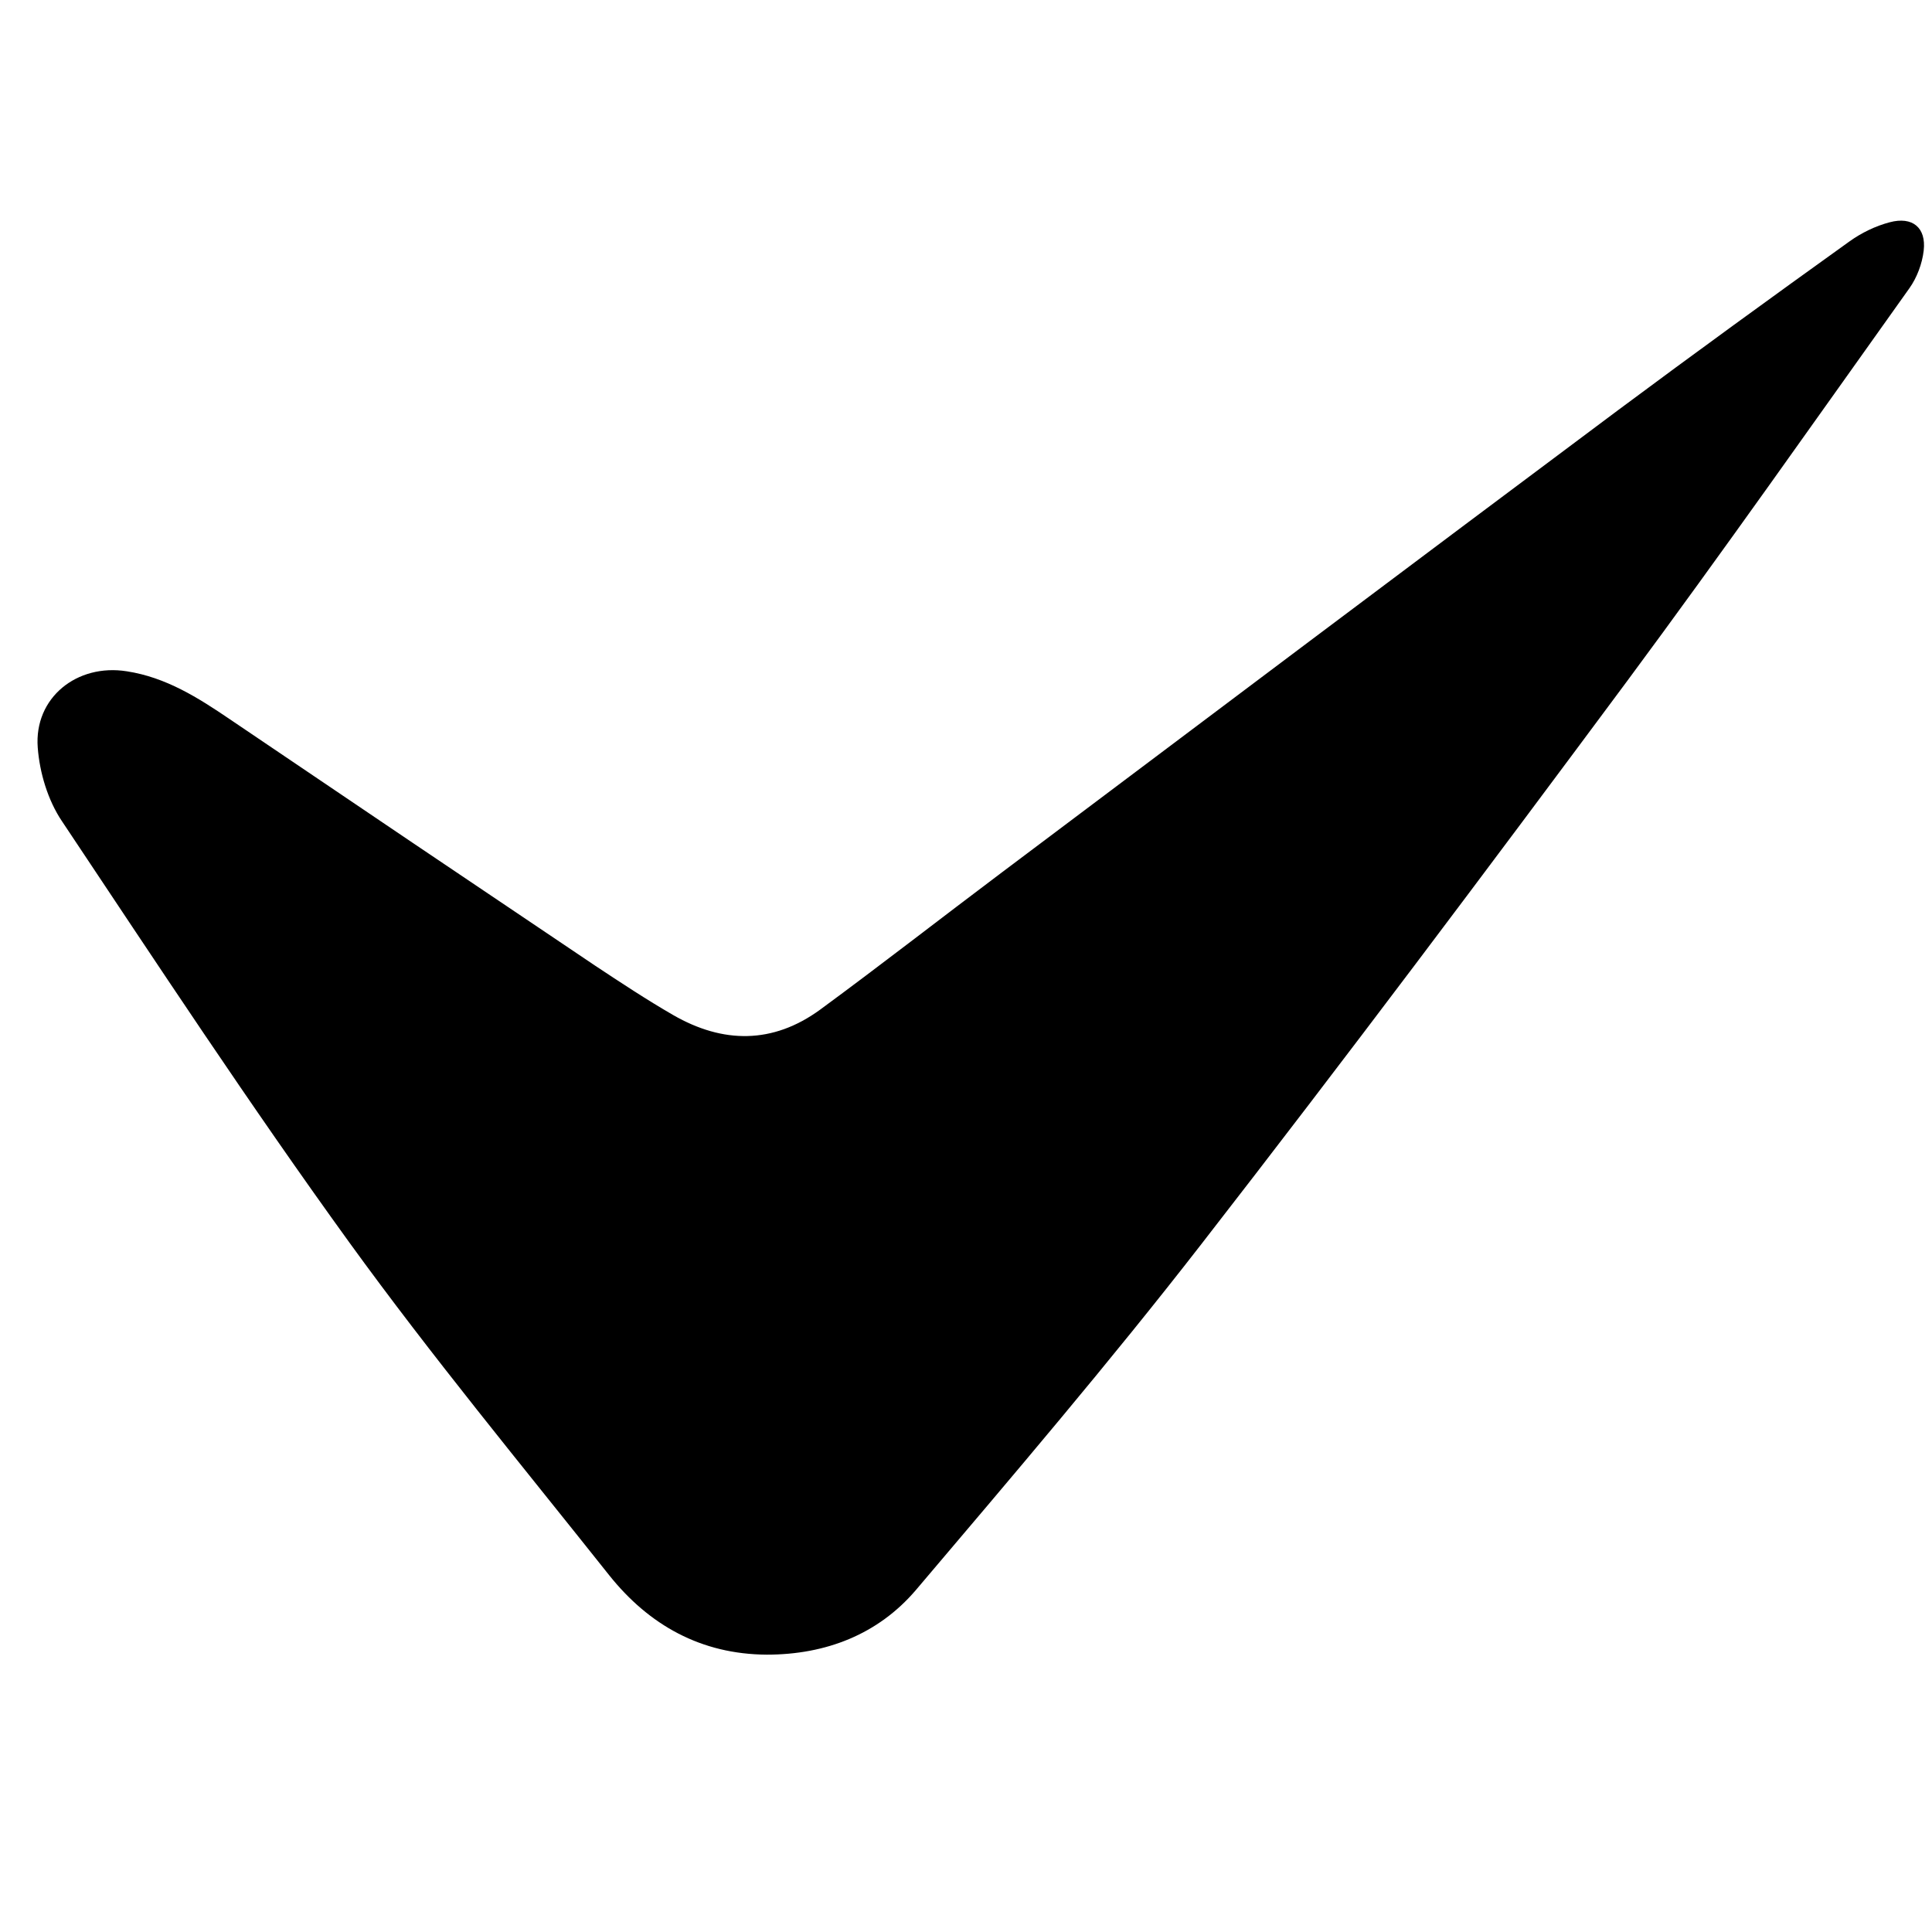
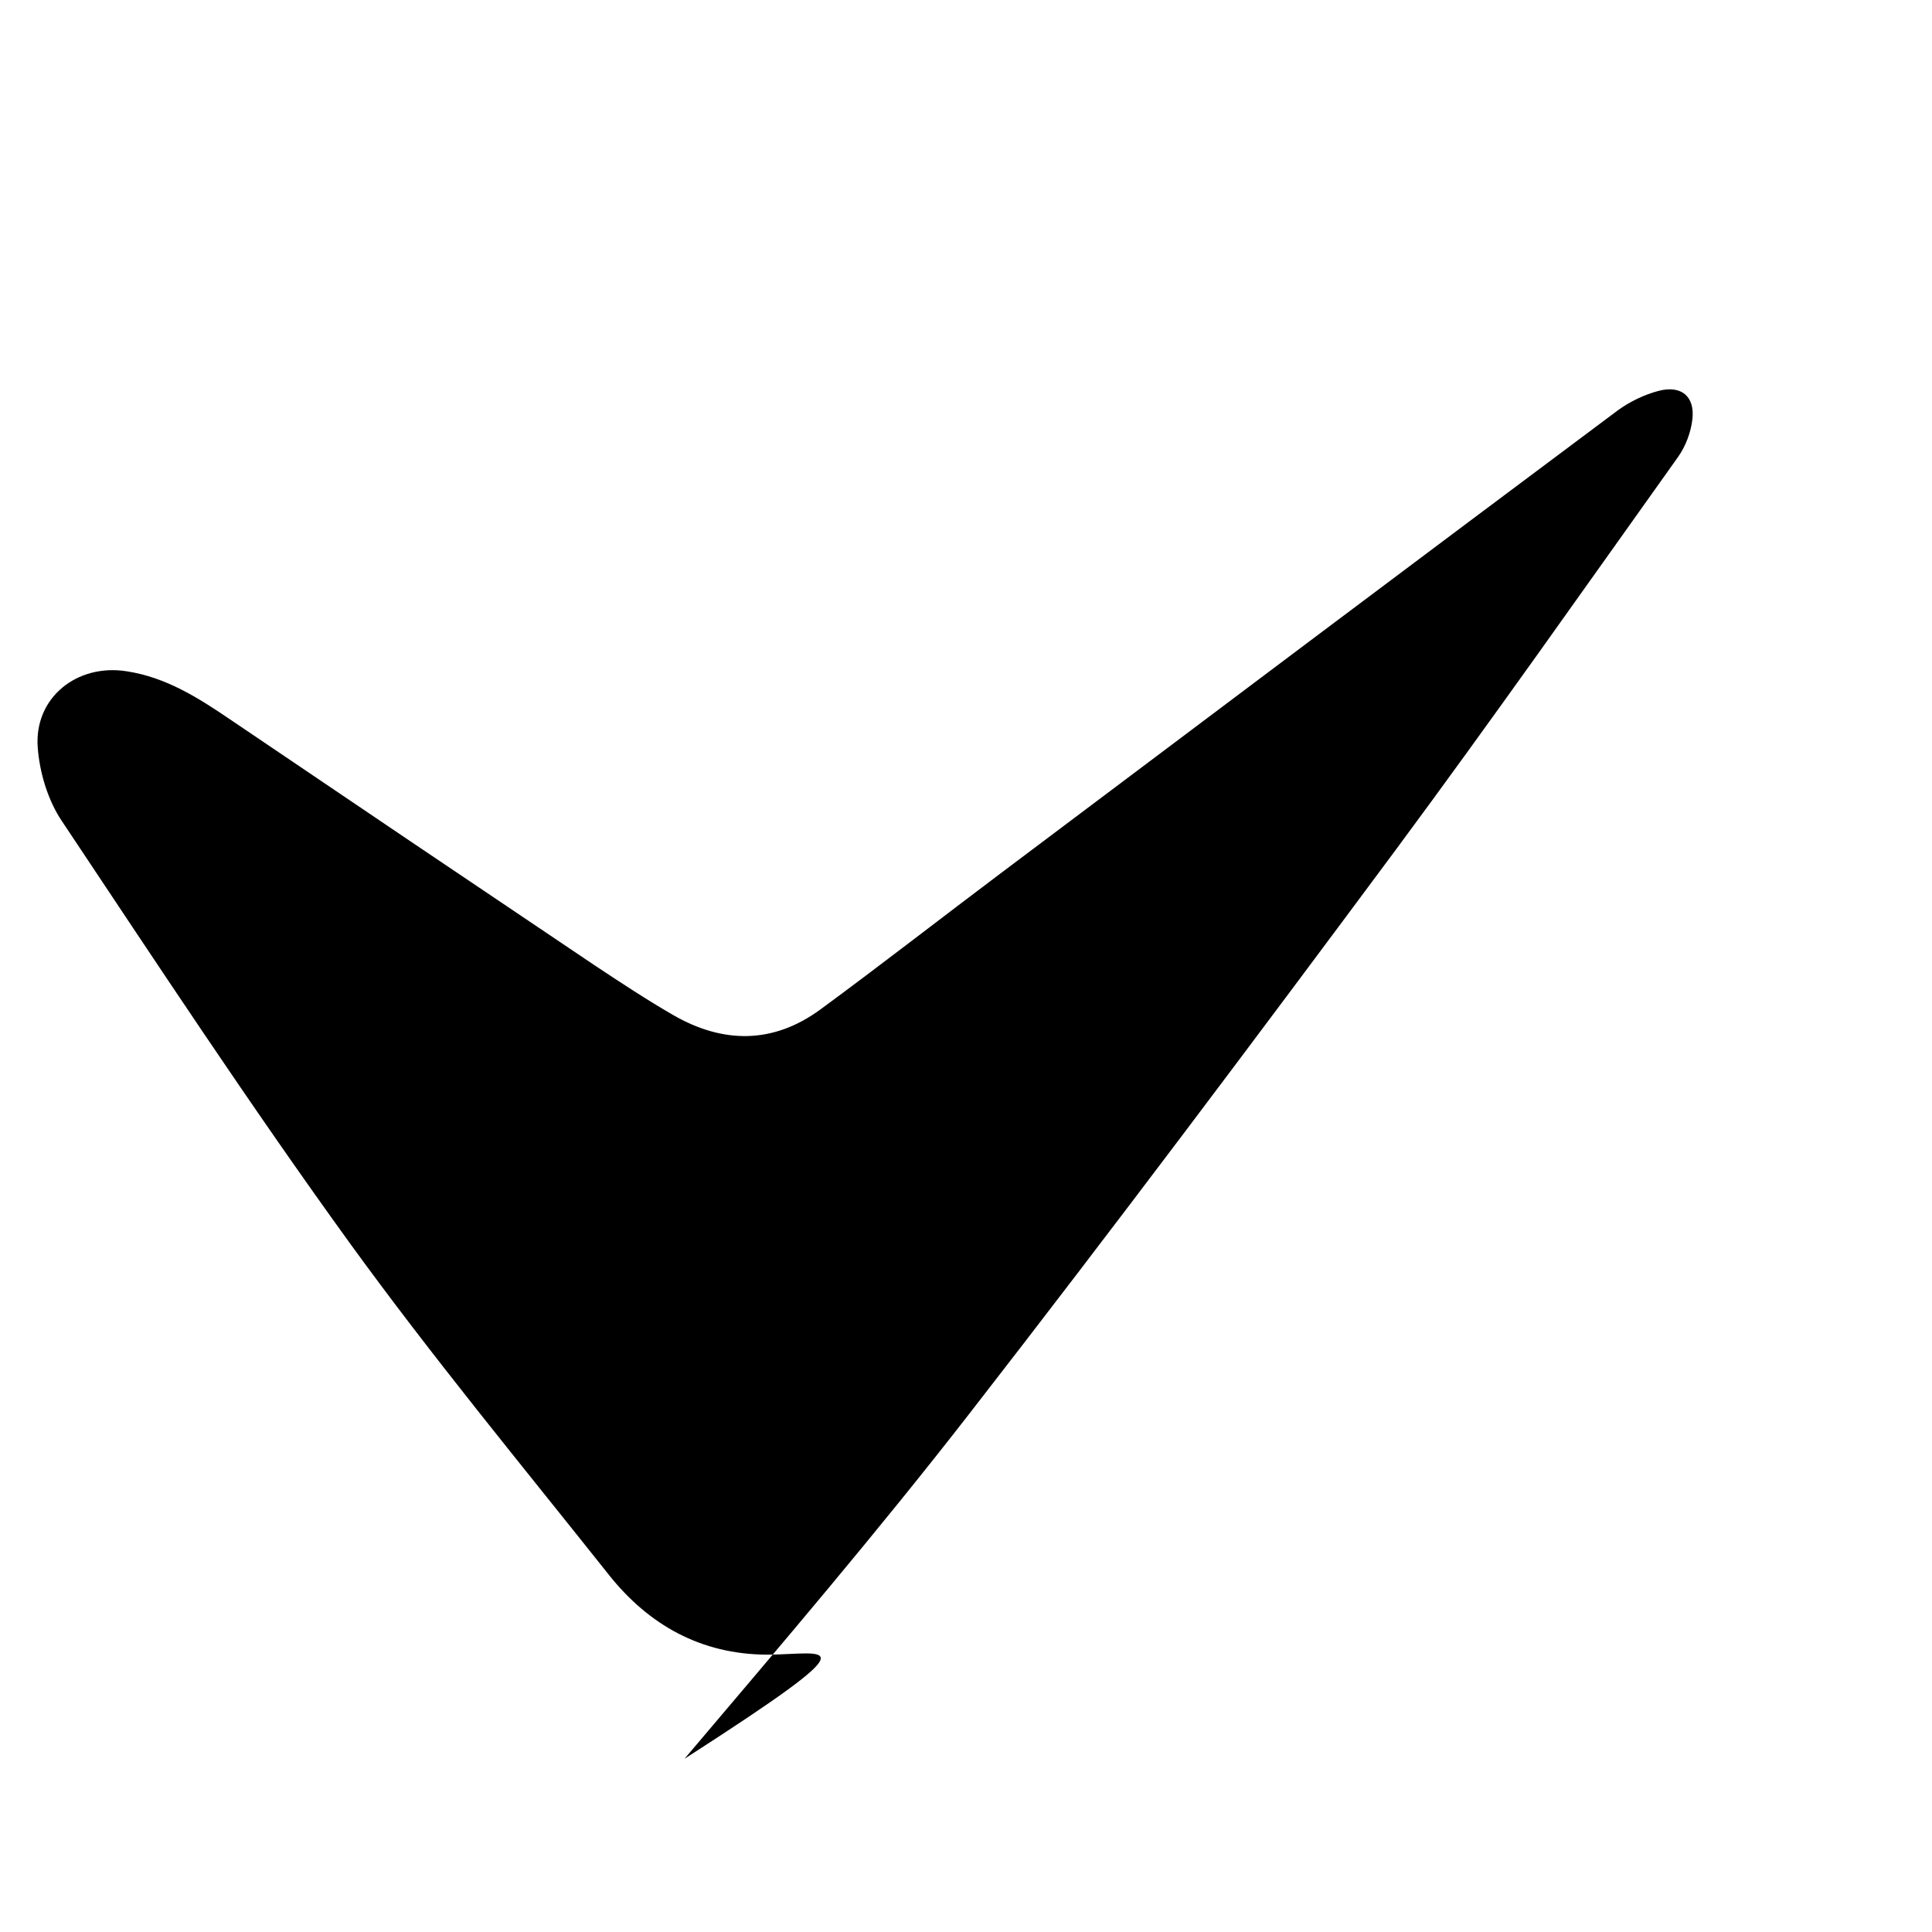
<svg xmlns="http://www.w3.org/2000/svg" enable-background="new 0 0 512 512" id="Layer_1" version="1.1" viewBox="0 0 512 512" xml:space="preserve">
  <g>
-     <path d="M203.2,438.5c-17.4-0.1-31.2-7.8-41.8-21.1c-23.2-29.2-47-58-68.8-88.1c-26.4-36.5-51.2-74.2-76.2-111.7   c-3.7-5.5-5.9-12.8-6.4-19.5c-1-13.2,10.4-22.3,23.6-20.2c10.4,1.6,18.9,7,27.3,12.7c32.2,21.8,64.5,43.6,96.8,65.3   c6.8,4.5,13.6,9,20.7,13.1c13.2,7.6,26.4,7.7,38.9-1.4c16.2-11.9,32.1-24.3,48.2-36.4c54.4-40.9,108.8-81.8,163.3-122.5   c20.3-15.1,40.8-30,61.3-44.7c3.2-2.3,6.9-4.1,10.7-5.1c6-1.6,9.7,1.4,9,7.5c-0.4,3.5-1.8,7.2-3.8,10   c-24.8,34.8-49.4,69.8-74.8,104.1c-37.2,50.1-74.6,100-112.9,149.3c-24.3,31.3-50,61.4-75.6,91.6   C232.7,433.1,218.9,438.5,203.2,438.5z" />
+     <path d="M203.2,438.5c-17.4-0.1-31.2-7.8-41.8-21.1c-23.2-29.2-47-58-68.8-88.1c-26.4-36.5-51.2-74.2-76.2-111.7   c-3.7-5.5-5.9-12.8-6.4-19.5c-1-13.2,10.4-22.3,23.6-20.2c10.4,1.6,18.9,7,27.3,12.7c32.2,21.8,64.5,43.6,96.8,65.3   c6.8,4.5,13.6,9,20.7,13.1c13.2,7.6,26.4,7.7,38.9-1.4c16.2-11.9,32.1-24.3,48.2-36.4c54.4-40.9,108.8-81.8,163.3-122.5   c3.2-2.3,6.9-4.1,10.7-5.1c6-1.6,9.7,1.4,9,7.5c-0.4,3.5-1.8,7.2-3.8,10   c-24.8,34.8-49.4,69.8-74.8,104.1c-37.2,50.1-74.6,100-112.9,149.3c-24.3,31.3-50,61.4-75.6,91.6   C232.7,433.1,218.9,438.5,203.2,438.5z" />
  </g>
</svg>